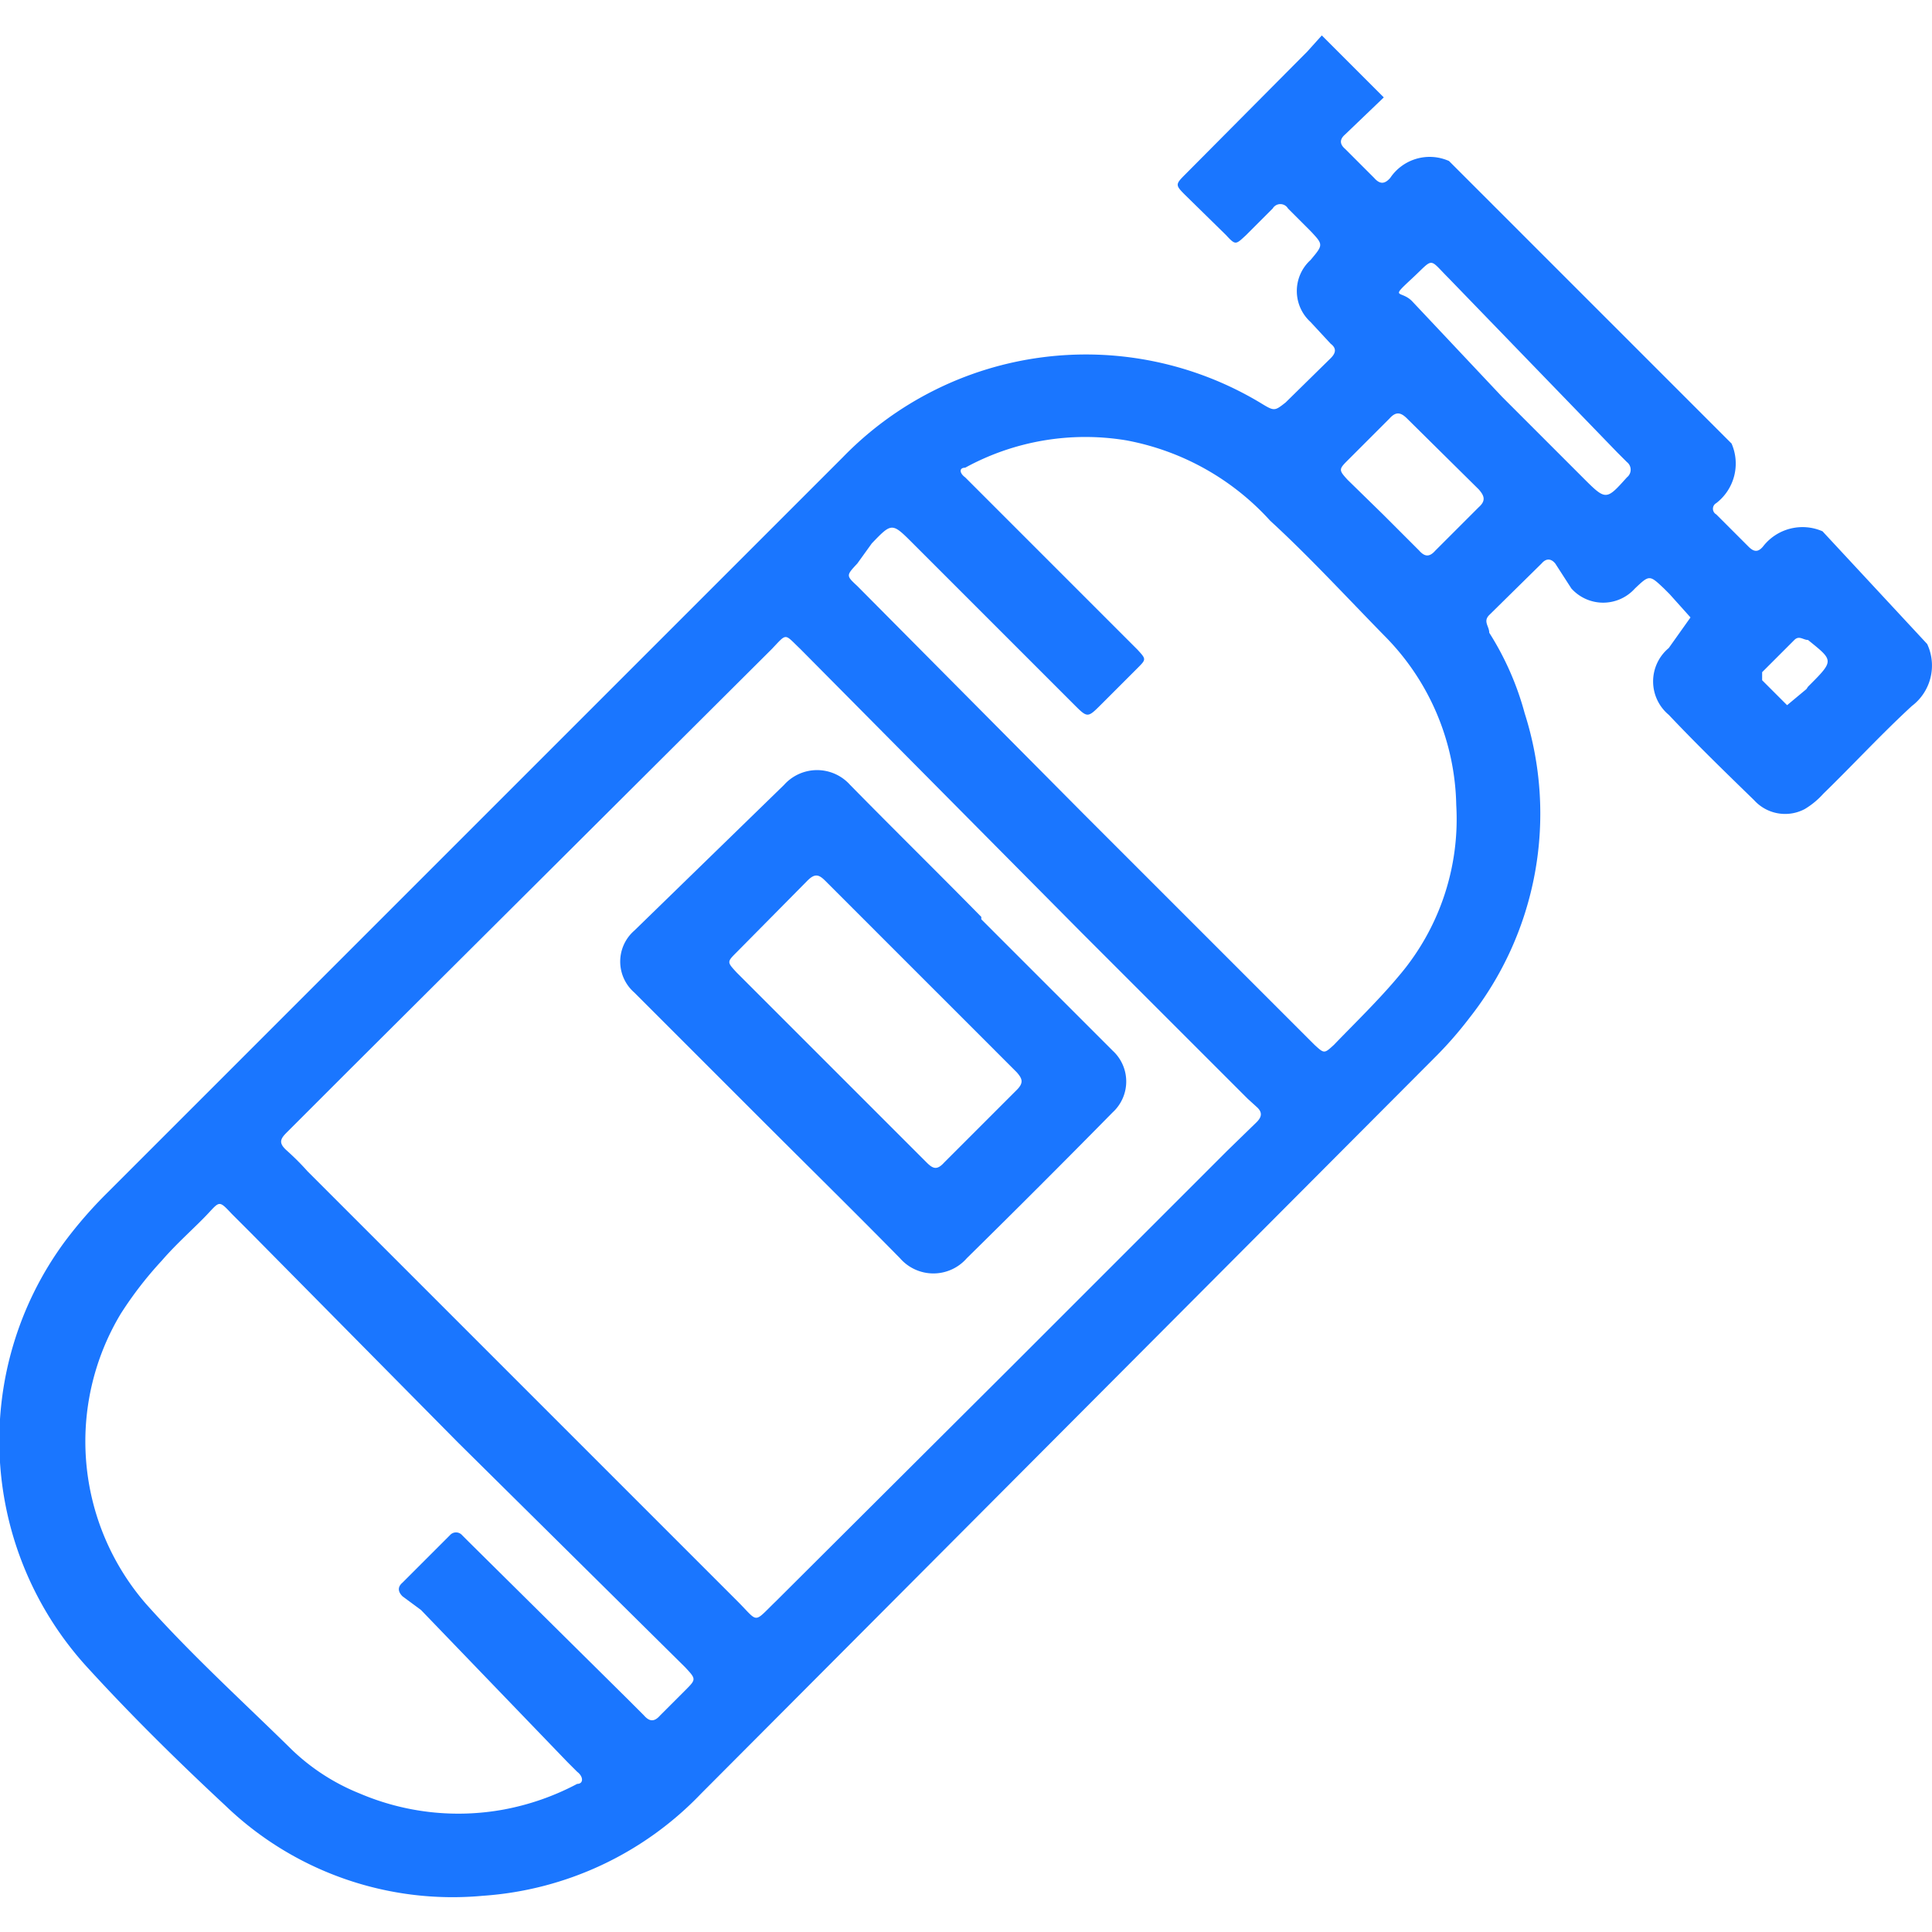
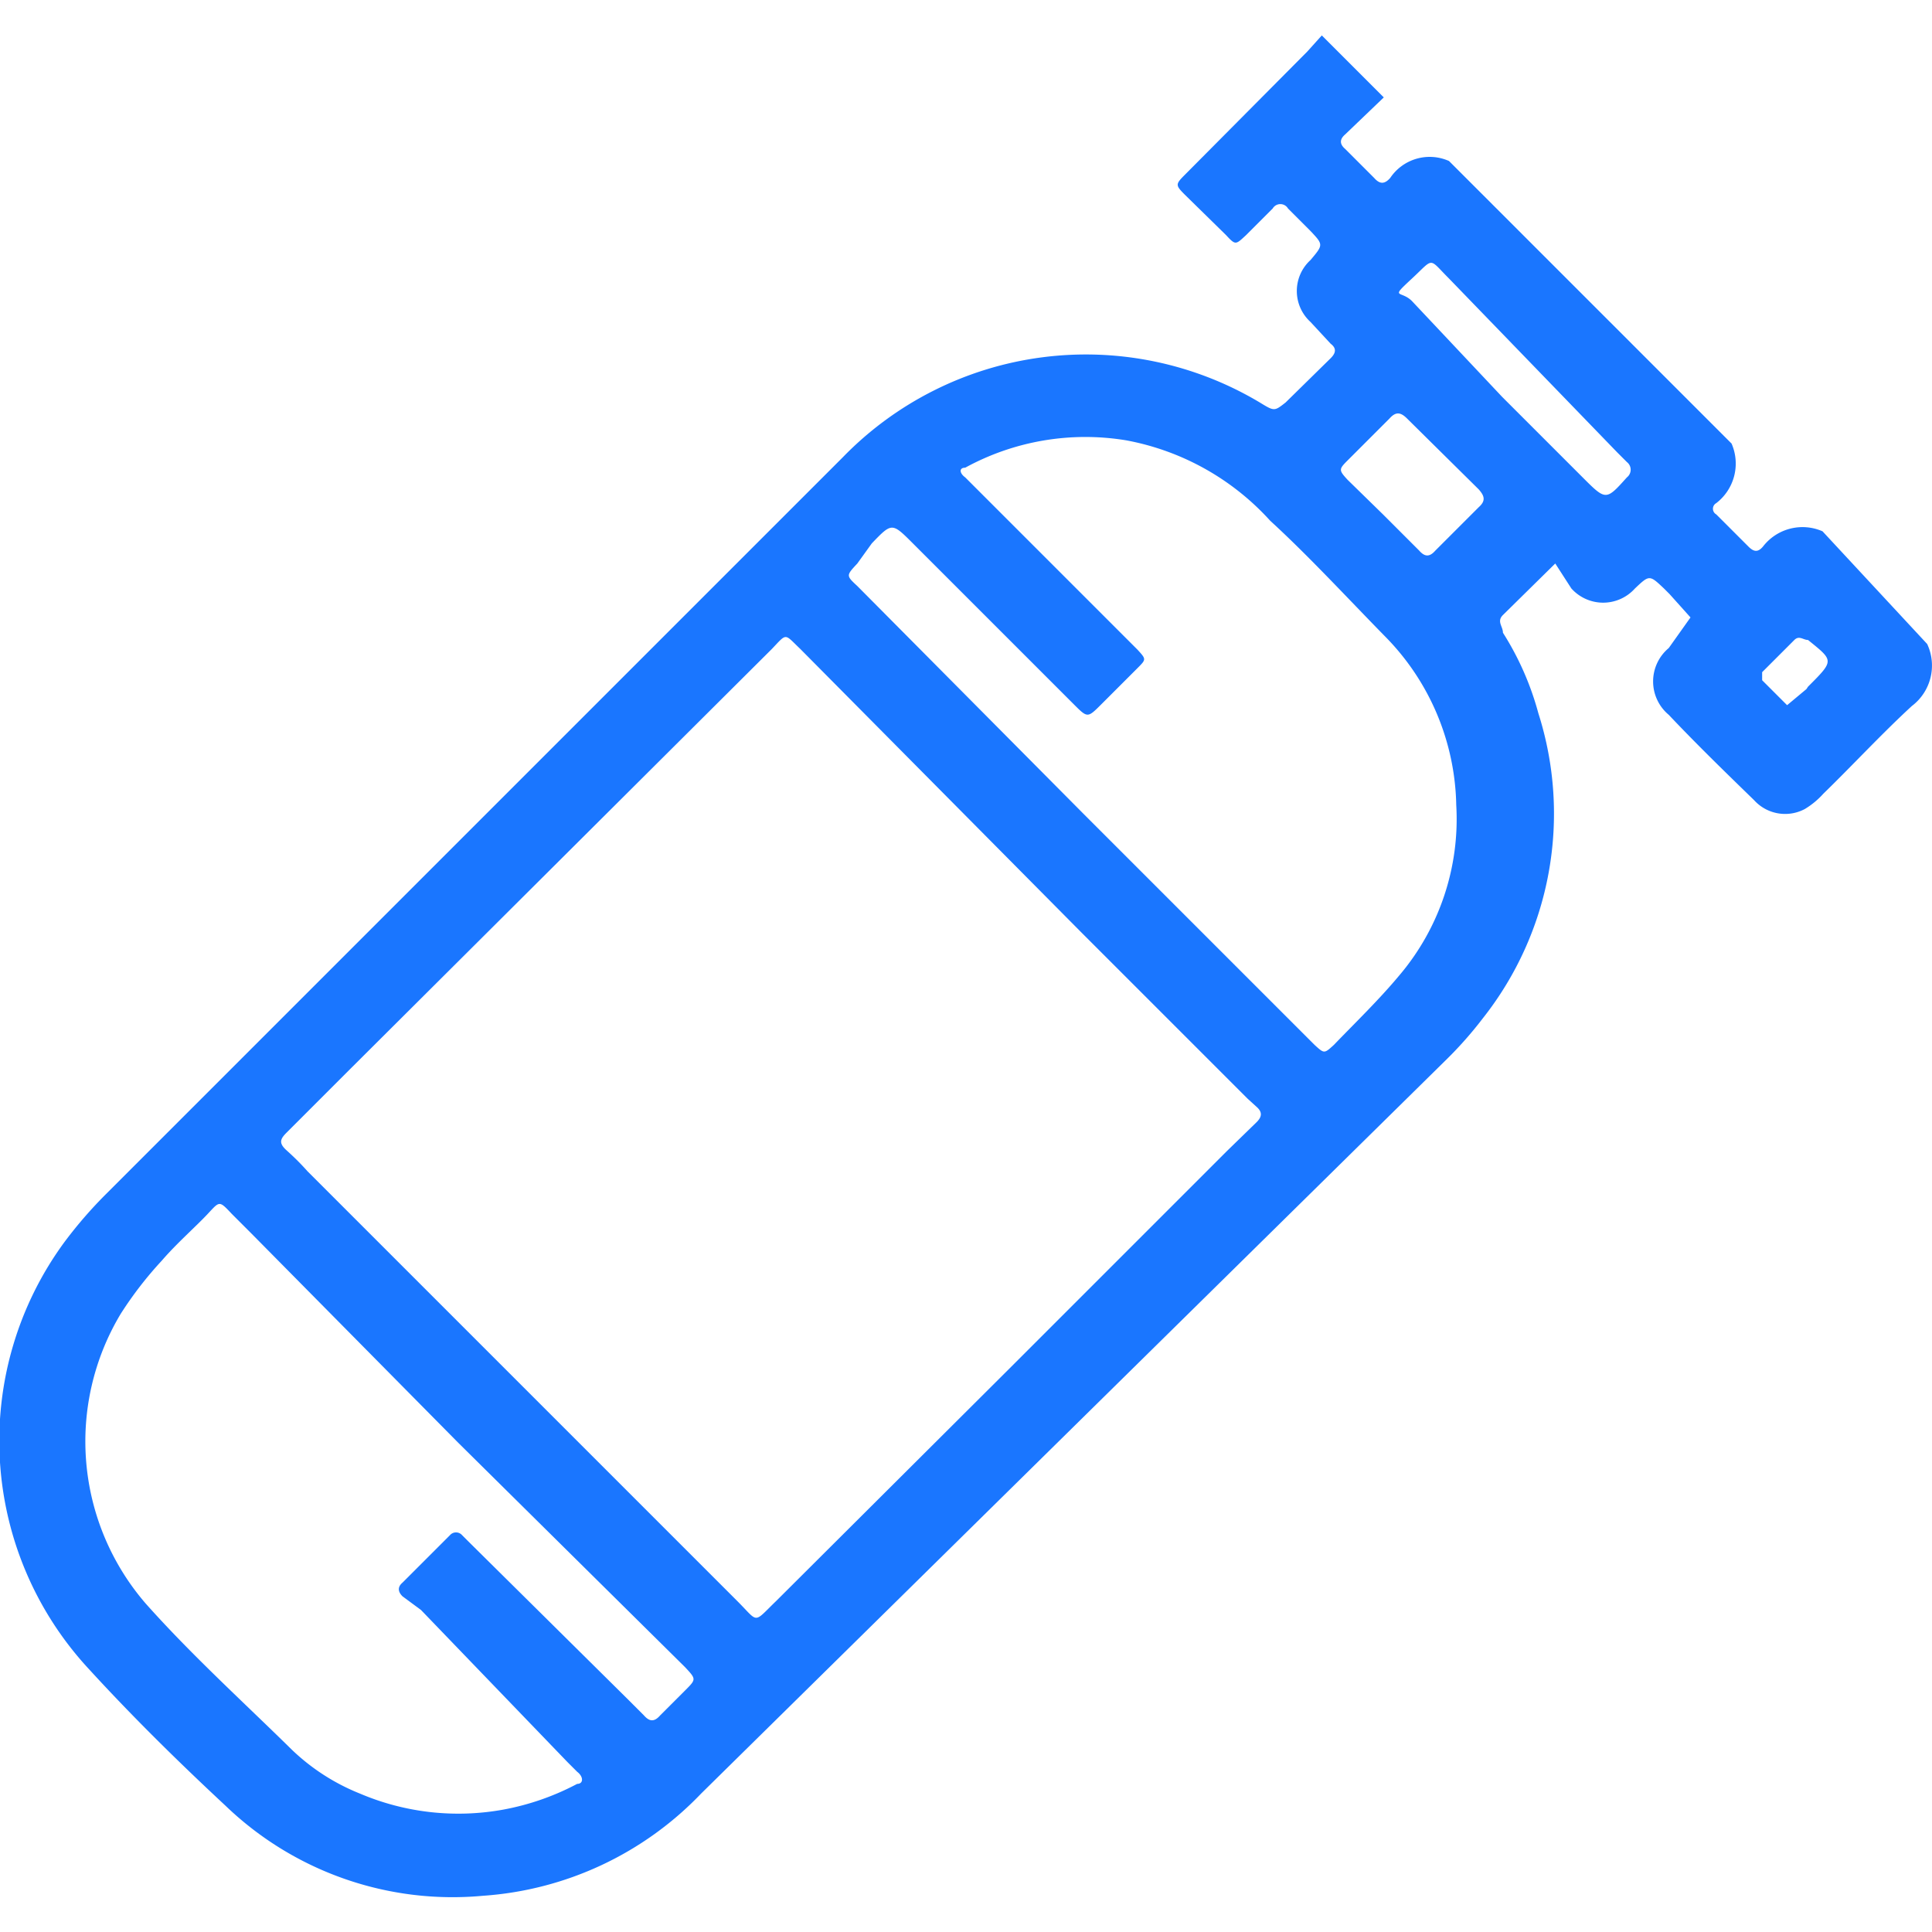
<svg xmlns="http://www.w3.org/2000/svg" id="Слой_1" data-name="Слой 1" width="24" height="24" viewBox="0 0 24 24">
  <defs>
    <style>.cls-1{fill:#1a76ff;}</style>
  </defs>
  <title>2916</title>
-   <path class="cls-1" d="M23.94,8a.63.63,0,0,1-.19.77c-.38.35-.73.73-1.1,1.09a1,1,0,0,1-.23.19.52.52,0,0,1-.63-.11c-.36-.35-.72-.7-1.06-1.06a.54.54,0,0,1,0-.83l0,0L21,7.67l-.26-.29-.07-.07c-.18-.17-.18-.17-.36,0a.53.53,0,0,1-.79,0L19.32,7c-.05-.06-.11-.07-.17,0l-.65.64c-.08.08,0,.14,0,.22a3.62,3.62,0,0,1,.44,1,4.1,4.1,0,0,1-.69,3.79,4.78,4.78,0,0,1-.44.5L8.71,22.28A4.14,4.14,0,0,1,6,23.55a4.07,4.07,0,0,1-3.2-1.12c-.58-.54-1.15-1.1-1.69-1.69A4.17,4.17,0,0,1,.8,15.43a5.43,5.43,0,0,1,.53-.61L8.56,7.59l1.91-1.91A4.21,4.21,0,0,1,15.65,5c.18.11.18.11.32,0l.56-.55c.06-.06.08-.12,0-.18L16.28,4a.52.52,0,0,1,0-.77c.16-.19.16-.19,0-.36L16,2.59a.11.11,0,0,0-.19,0l-.33.33c-.13.12-.13.13-.25,0l-.51-.5c-.12-.12-.12-.13,0-.25L16.24.64l.18-.2.77.77-.48.46c-.07.06-.07.12,0,.18l.36.36c.07.08.13.08.2,0A.59.59,0,0,1,18,2l3.51,3.51a.62.62,0,0,1-.19.74l0,0a.08.08,0,0,0,0,.14l.4.4c.07.07.12.07.18,0a.62.62,0,0,1,.74-.19Zm-11.4,9,2.7-2.7.37-.36c.06-.06.08-.12,0-.19l-.11-.1-2.07-2.07L9.94,8.06c-.2-.19-.16-.2-.35,0L4.36,13.27l-.8.8c-.08.08-.1.13,0,.22s.18.17.26.26l5.34,5.34c.27.27.19.28.48,0Zm-6.85.92h0L3.12,15.32l-.24-.24c-.16-.17-.15-.16-.3,0s-.39.37-.57.58a4.65,4.65,0,0,0-.51.66,3.08,3.08,0,0,0,.31,3.6c.57.64,1.21,1.22,1.82,1.82a2.63,2.63,0,0,0,.84.54,3.12,3.12,0,0,0,1.78.2,3.19,3.19,0,0,0,.92-.32c.08,0,.08-.09,0-.15l-.12-.12L5.23,20,5,19.83c-.05-.05-.07-.11,0-.17l.59-.59a.1.1,0,0,1,.15,0l.09.09L7.79,21.1l.21.21c.07.08.13.08.2,0L8.51,21c.14-.14.14-.14,0-.29Zm7.77-7.81,2.66,2.66.21.21c.12.11.12.11.24,0,.27-.28.56-.56.81-.86A3,3,0,0,0,18.09,10,3.06,3.06,0,0,0,17.2,7.9c-.47-.48-.95-1-1.42-1.43a3.2,3.2,0,0,0-1.79-1,3.11,3.11,0,0,0-2,.34c-.08,0-.07.07,0,.12l.49.49,1.65,1.65c.11.12.11.12,0,.23l-.45.45c-.17.17-.17.17-.34,0l-2-2c-.26-.26-.26-.26-.51,0L10.65,7c-.14.15-.14.15,0,.28Zm5.2-5.18h0l1,1c.29.29.29.29.55,0a.12.12,0,0,0,0-.19l-.12-.12L18,3.46c-.26-.26-.18-.26-.46,0s-.14.14,0,.28ZM17.18,6.39h0l.45.45c.07.08.13.08.2,0l.54-.54c.09-.08.07-.14,0-.22l-.89-.88c-.08-.08-.14-.09-.22,0l-.52.52c-.11.11-.11.12,0,.24Zm5.28,2.14c.33-.33.32-.32,0-.58-.06,0-.11-.06-.17,0l-.4.4s0,.09,0,.1l.31.31.24-.2Z" />
-   <path class="cls-1" d="M12.19,11.42l1.51,1.51.12.12a.52.52,0,0,1,0,.77c-.6.61-1.2,1.21-1.81,1.81a.55.55,0,0,1-.83,0c-.56-.57-1.14-1.14-1.7-1.7L8,12.45l-.12-.12a.51.51,0,0,1,0-.77L9.74,9.75a.55.55,0,0,1,.82,0c.54.55,1.09,1.09,1.63,1.64Zm-1.88,1.82h0l1.2,1.2c.08.08.13.1.22,0l.9-.9c.09-.09.07-.14,0-.22l-2.38-2.38c-.08-.08-.13-.09-.22,0l-.88.89c-.12.12-.12.12,0,.25Z" />
+   <path class="cls-1" d="M23.94,8a.63.63,0,0,1-.19.77c-.38.35-.73.73-1.1,1.09a1,1,0,0,1-.23.19.52.52,0,0,1-.63-.11c-.36-.35-.72-.7-1.06-1.06a.54.54,0,0,1,0-.83l0,0L21,7.67l-.26-.29-.07-.07c-.18-.17-.18-.17-.36,0a.53.53,0,0,1-.79,0L19.32,7l-.65.64c-.08.08,0,.14,0,.22a3.62,3.62,0,0,1,.44,1,4.1,4.1,0,0,1-.69,3.79,4.78,4.78,0,0,1-.44.5L8.71,22.28A4.14,4.14,0,0,1,6,23.55a4.07,4.07,0,0,1-3.2-1.12c-.58-.54-1.15-1.1-1.69-1.69A4.17,4.17,0,0,1,.8,15.43a5.43,5.43,0,0,1,.53-.61L8.56,7.59l1.91-1.91A4.21,4.21,0,0,1,15.65,5c.18.11.18.11.32,0l.56-.55c.06-.06.08-.12,0-.18L16.28,4a.52.52,0,0,1,0-.77c.16-.19.16-.19,0-.36L16,2.59a.11.11,0,0,0-.19,0l-.33.33c-.13.12-.13.13-.25,0l-.51-.5c-.12-.12-.12-.13,0-.25L16.24.64l.18-.2.77.77-.48.46c-.07.06-.07.12,0,.18l.36.36c.07.08.13.08.2,0A.59.59,0,0,1,18,2l3.51,3.51a.62.62,0,0,1-.19.74l0,0a.08.08,0,0,0,0,.14l.4.4c.07.07.12.07.18,0a.62.62,0,0,1,.74-.19Zm-11.4,9,2.7-2.7.37-.36c.06-.06.08-.12,0-.19l-.11-.1-2.07-2.07L9.94,8.06c-.2-.19-.16-.2-.35,0L4.36,13.27l-.8.8c-.08.08-.1.13,0,.22s.18.17.26.26l5.34,5.34c.27.27.19.28.48,0Zm-6.85.92h0L3.12,15.32l-.24-.24c-.16-.17-.15-.16-.3,0s-.39.37-.57.58a4.65,4.65,0,0,0-.51.66,3.08,3.08,0,0,0,.31,3.6c.57.64,1.21,1.22,1.82,1.82a2.63,2.63,0,0,0,.84.54,3.12,3.12,0,0,0,1.78.2,3.19,3.19,0,0,0,.92-.32c.08,0,.08-.09,0-.15l-.12-.12L5.23,20,5,19.83c-.05-.05-.07-.11,0-.17l.59-.59a.1.1,0,0,1,.15,0l.09.09L7.79,21.1l.21.21c.07.08.13.08.2,0L8.51,21c.14-.14.14-.14,0-.29Zm7.77-7.81,2.66,2.66.21.21c.12.11.12.11.24,0,.27-.28.56-.56.81-.86A3,3,0,0,0,18.09,10,3.06,3.06,0,0,0,17.2,7.9c-.47-.48-.95-1-1.42-1.43a3.2,3.2,0,0,0-1.79-1,3.11,3.11,0,0,0-2,.34c-.08,0-.07.07,0,.12l.49.49,1.65,1.65c.11.12.11.12,0,.23l-.45.45c-.17.17-.17.17-.34,0l-2-2c-.26-.26-.26-.26-.51,0L10.65,7c-.14.15-.14.15,0,.28Zm5.2-5.18h0l1,1c.29.29.29.29.55,0a.12.12,0,0,0,0-.19l-.12-.12L18,3.46c-.26-.26-.18-.26-.46,0s-.14.14,0,.28ZM17.18,6.39h0l.45.45c.07.08.13.08.2,0l.54-.54c.09-.08.07-.14,0-.22l-.89-.88c-.08-.08-.14-.09-.22,0l-.52.52c-.11.11-.11.12,0,.24Zm5.28,2.14c.33-.33.32-.32,0-.58-.06,0-.11-.06-.17,0l-.4.4s0,.09,0,.1l.31.31.24-.2Z" />
</svg>